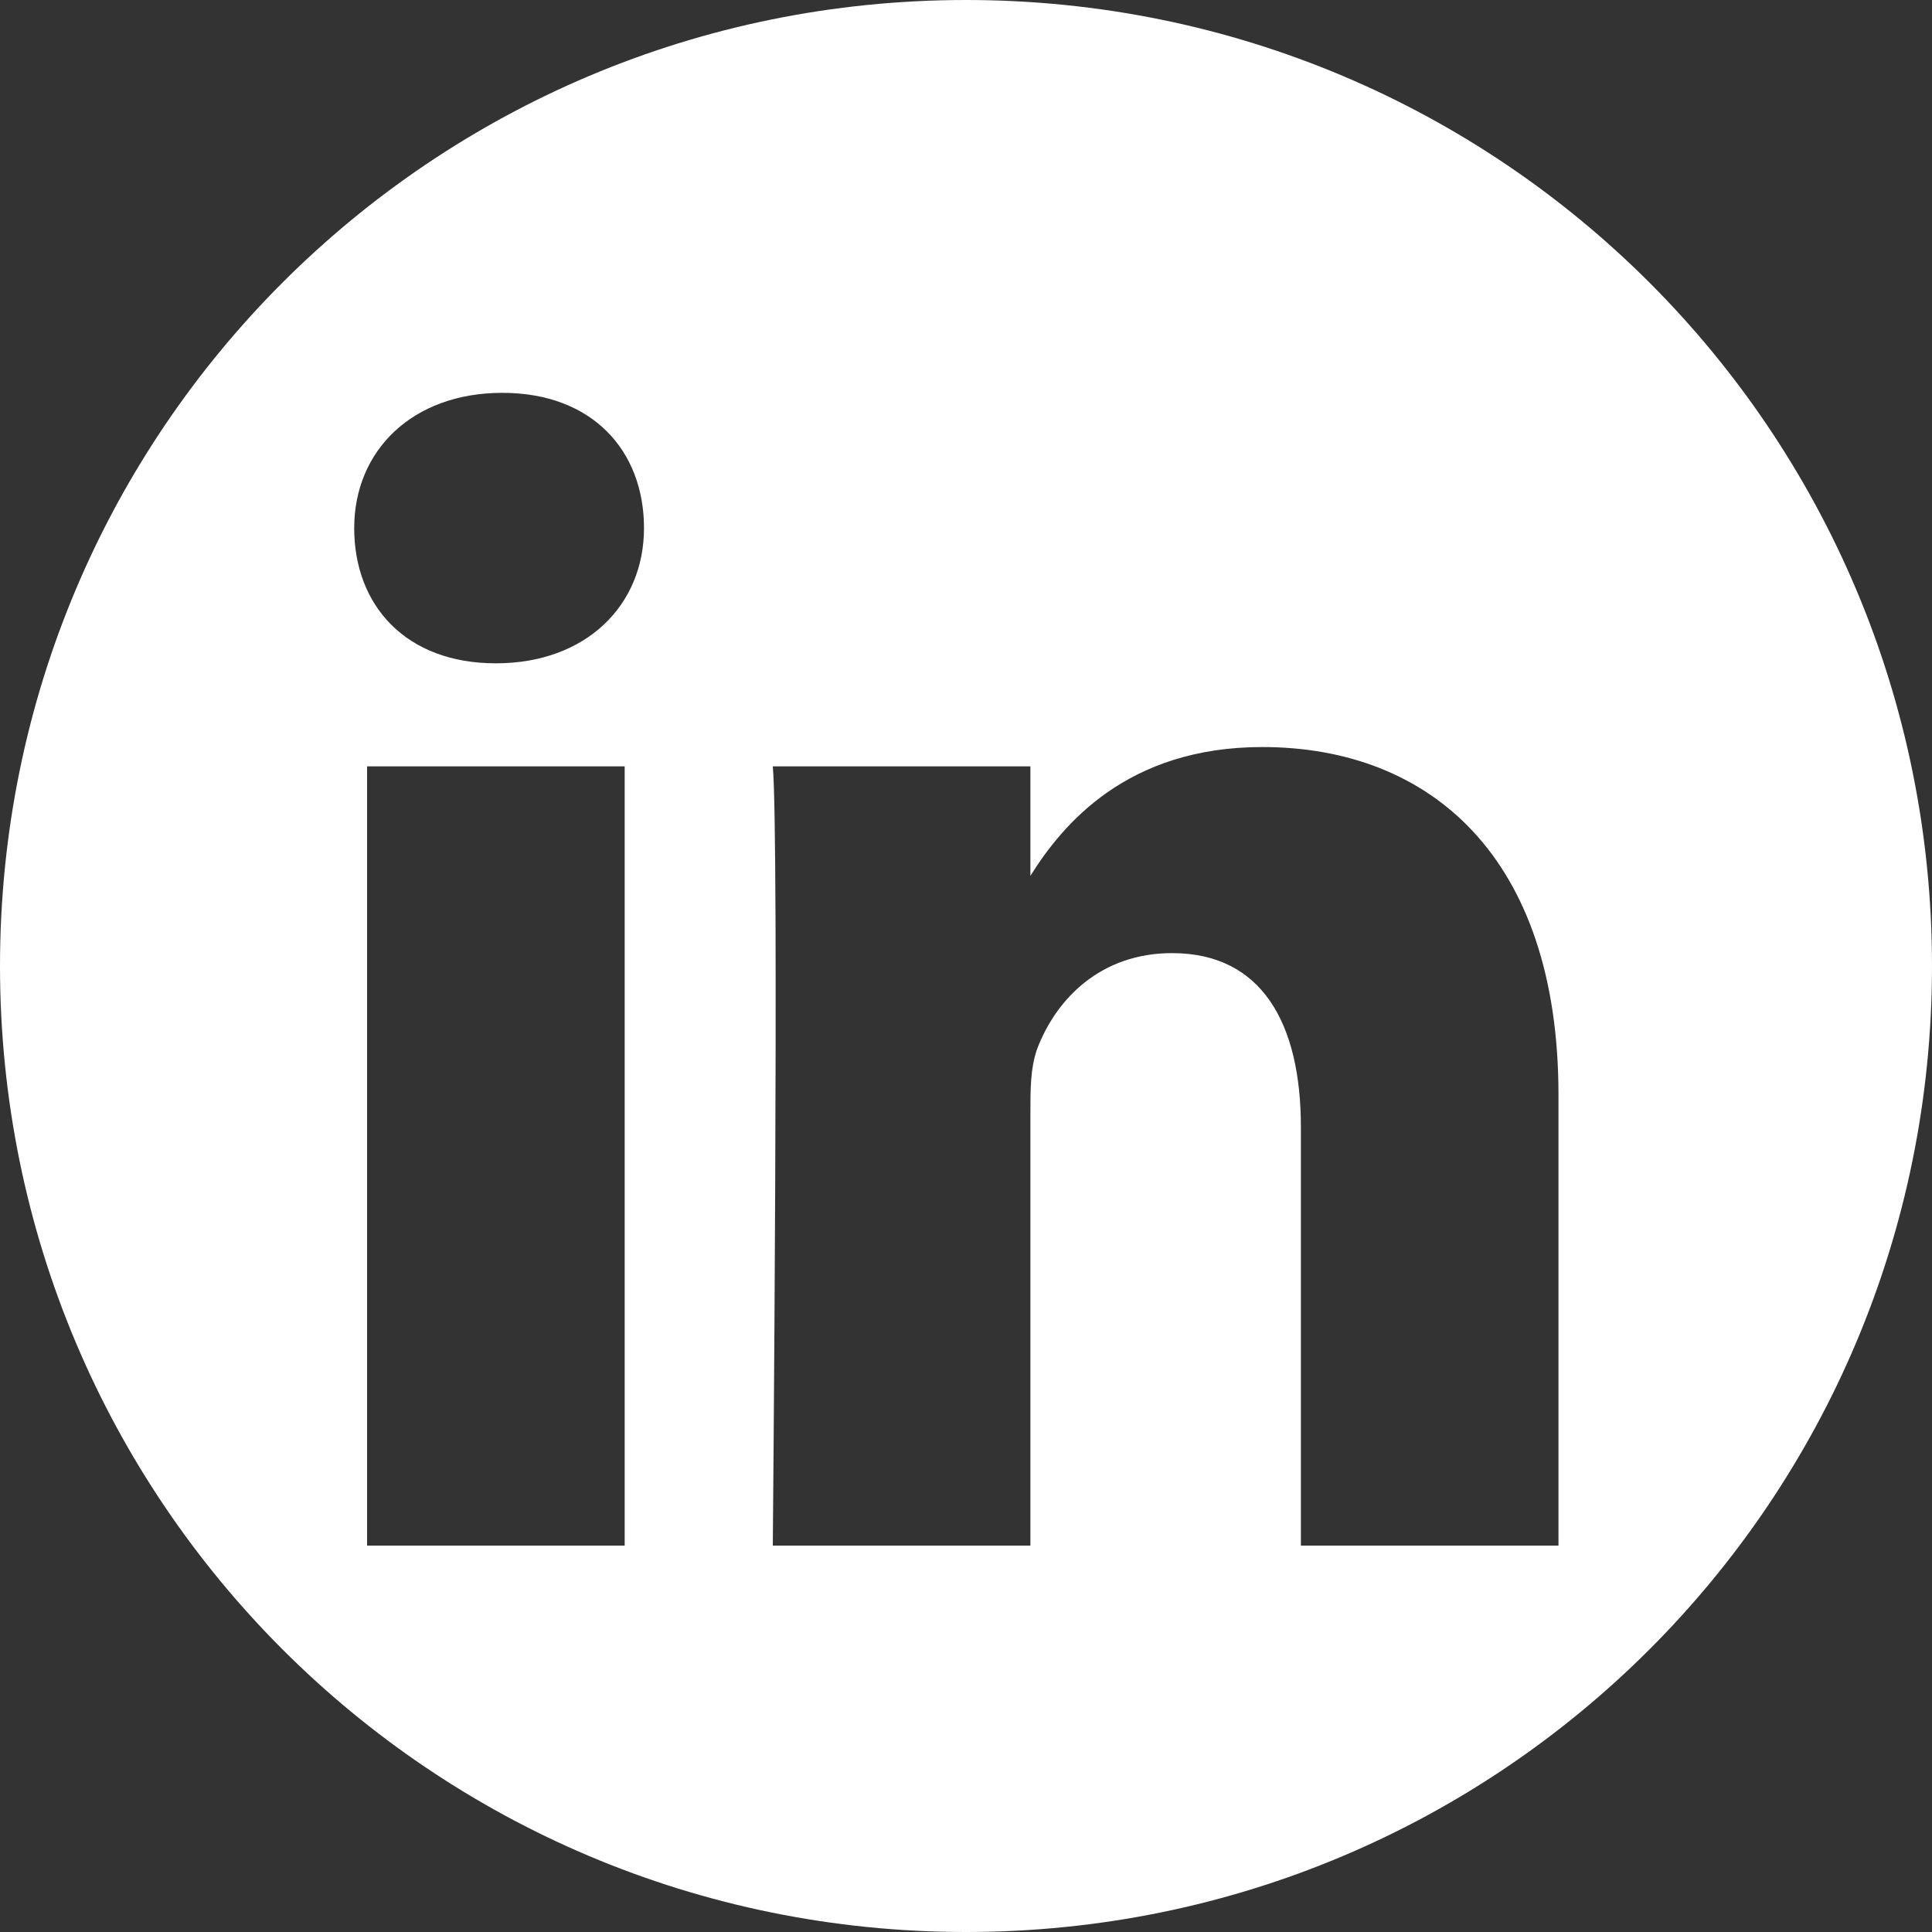
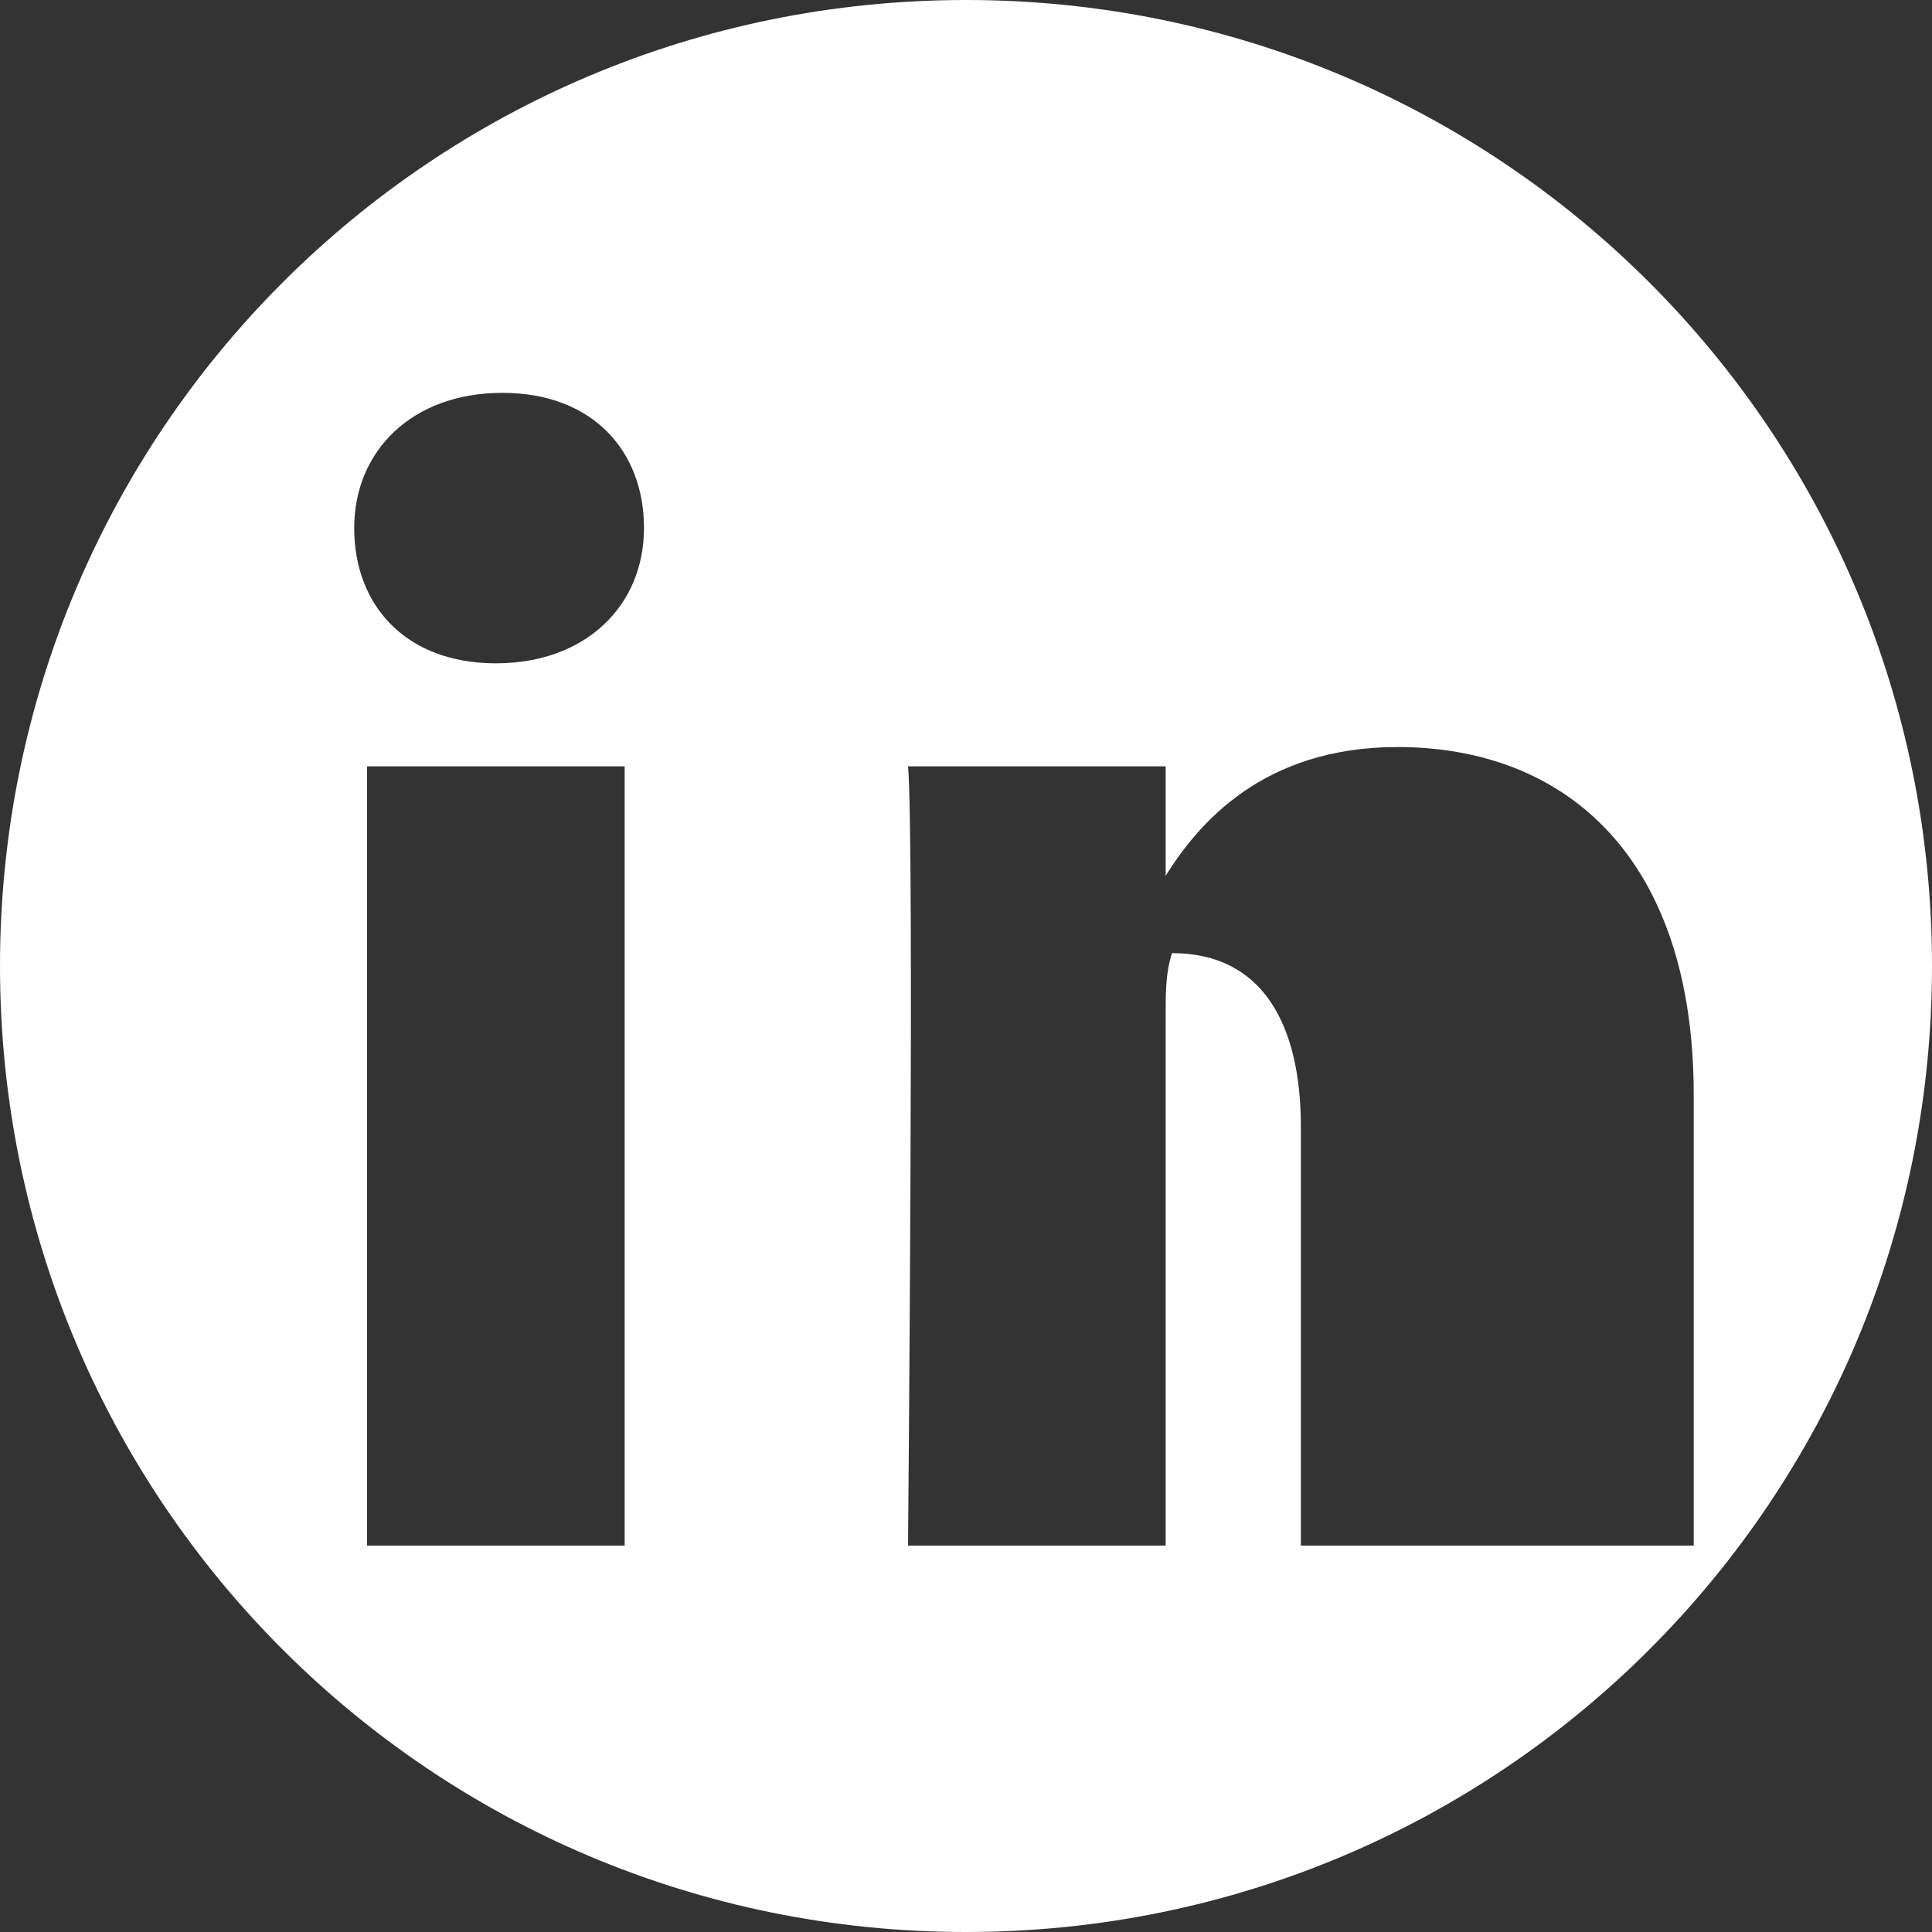
<svg xmlns="http://www.w3.org/2000/svg" version="1.1" id="Layer_1" x="0px" y="0px" viewBox="0 0 30 30" enable-background="new 0 0 30 30" xml:space="preserve" height="36.55" width="36.55">
  <rect x="0" y="0" width="30" height="30" fill="#333333" stroke="none" />
-   <path id="XMLID_56_" fill="#FFFFFF" d="M24.2,24h-4v-6.5c0-1.6-0.6-2.7-2-2.7c-1.1,0-1.8,0.7-2.1,1.5c-0.1,0.3-0.1,0.6-0.1,1V24h-4  c0,0,0.1-11,0-12.1h4v1.7c0.5-0.8,1.5-2,3.6-2c2.6,0,4.6,1.7,4.6,5.4V24z M7.7,10.3L7.7,10.3c-1.4,0-2.2-0.9-2.2-2.1  c0-1.2,0.9-2.1,2.3-2.1S10,7,10,8.2C10,9.4,9.1,10.3,7.7,10.3 M9.7,24h-4V11.9h4V24z M15,0C6.7,0,0,6.7,0,15c0,8.3,6.7,15,15,15  s15-6.7,15-15C30,6.7,23.3,0,15,0" />
+   <path id="XMLID_56_" fill="#FFFFFF" d="M24.2,24h-4v-6.5c0-1.6-0.6-2.7-2-2.7c-0.1,0.3-0.1,0.6-0.1,1V24h-4  c0,0,0.1-11,0-12.1h4v1.7c0.5-0.8,1.5-2,3.6-2c2.6,0,4.6,1.7,4.6,5.4V24z M7.7,10.3L7.7,10.3c-1.4,0-2.2-0.9-2.2-2.1  c0-1.2,0.9-2.1,2.3-2.1S10,7,10,8.2C10,9.4,9.1,10.3,7.7,10.3 M9.7,24h-4V11.9h4V24z M15,0C6.7,0,0,6.7,0,15c0,8.3,6.7,15,15,15  s15-6.7,15-15C30,6.7,23.3,0,15,0" />
</svg>